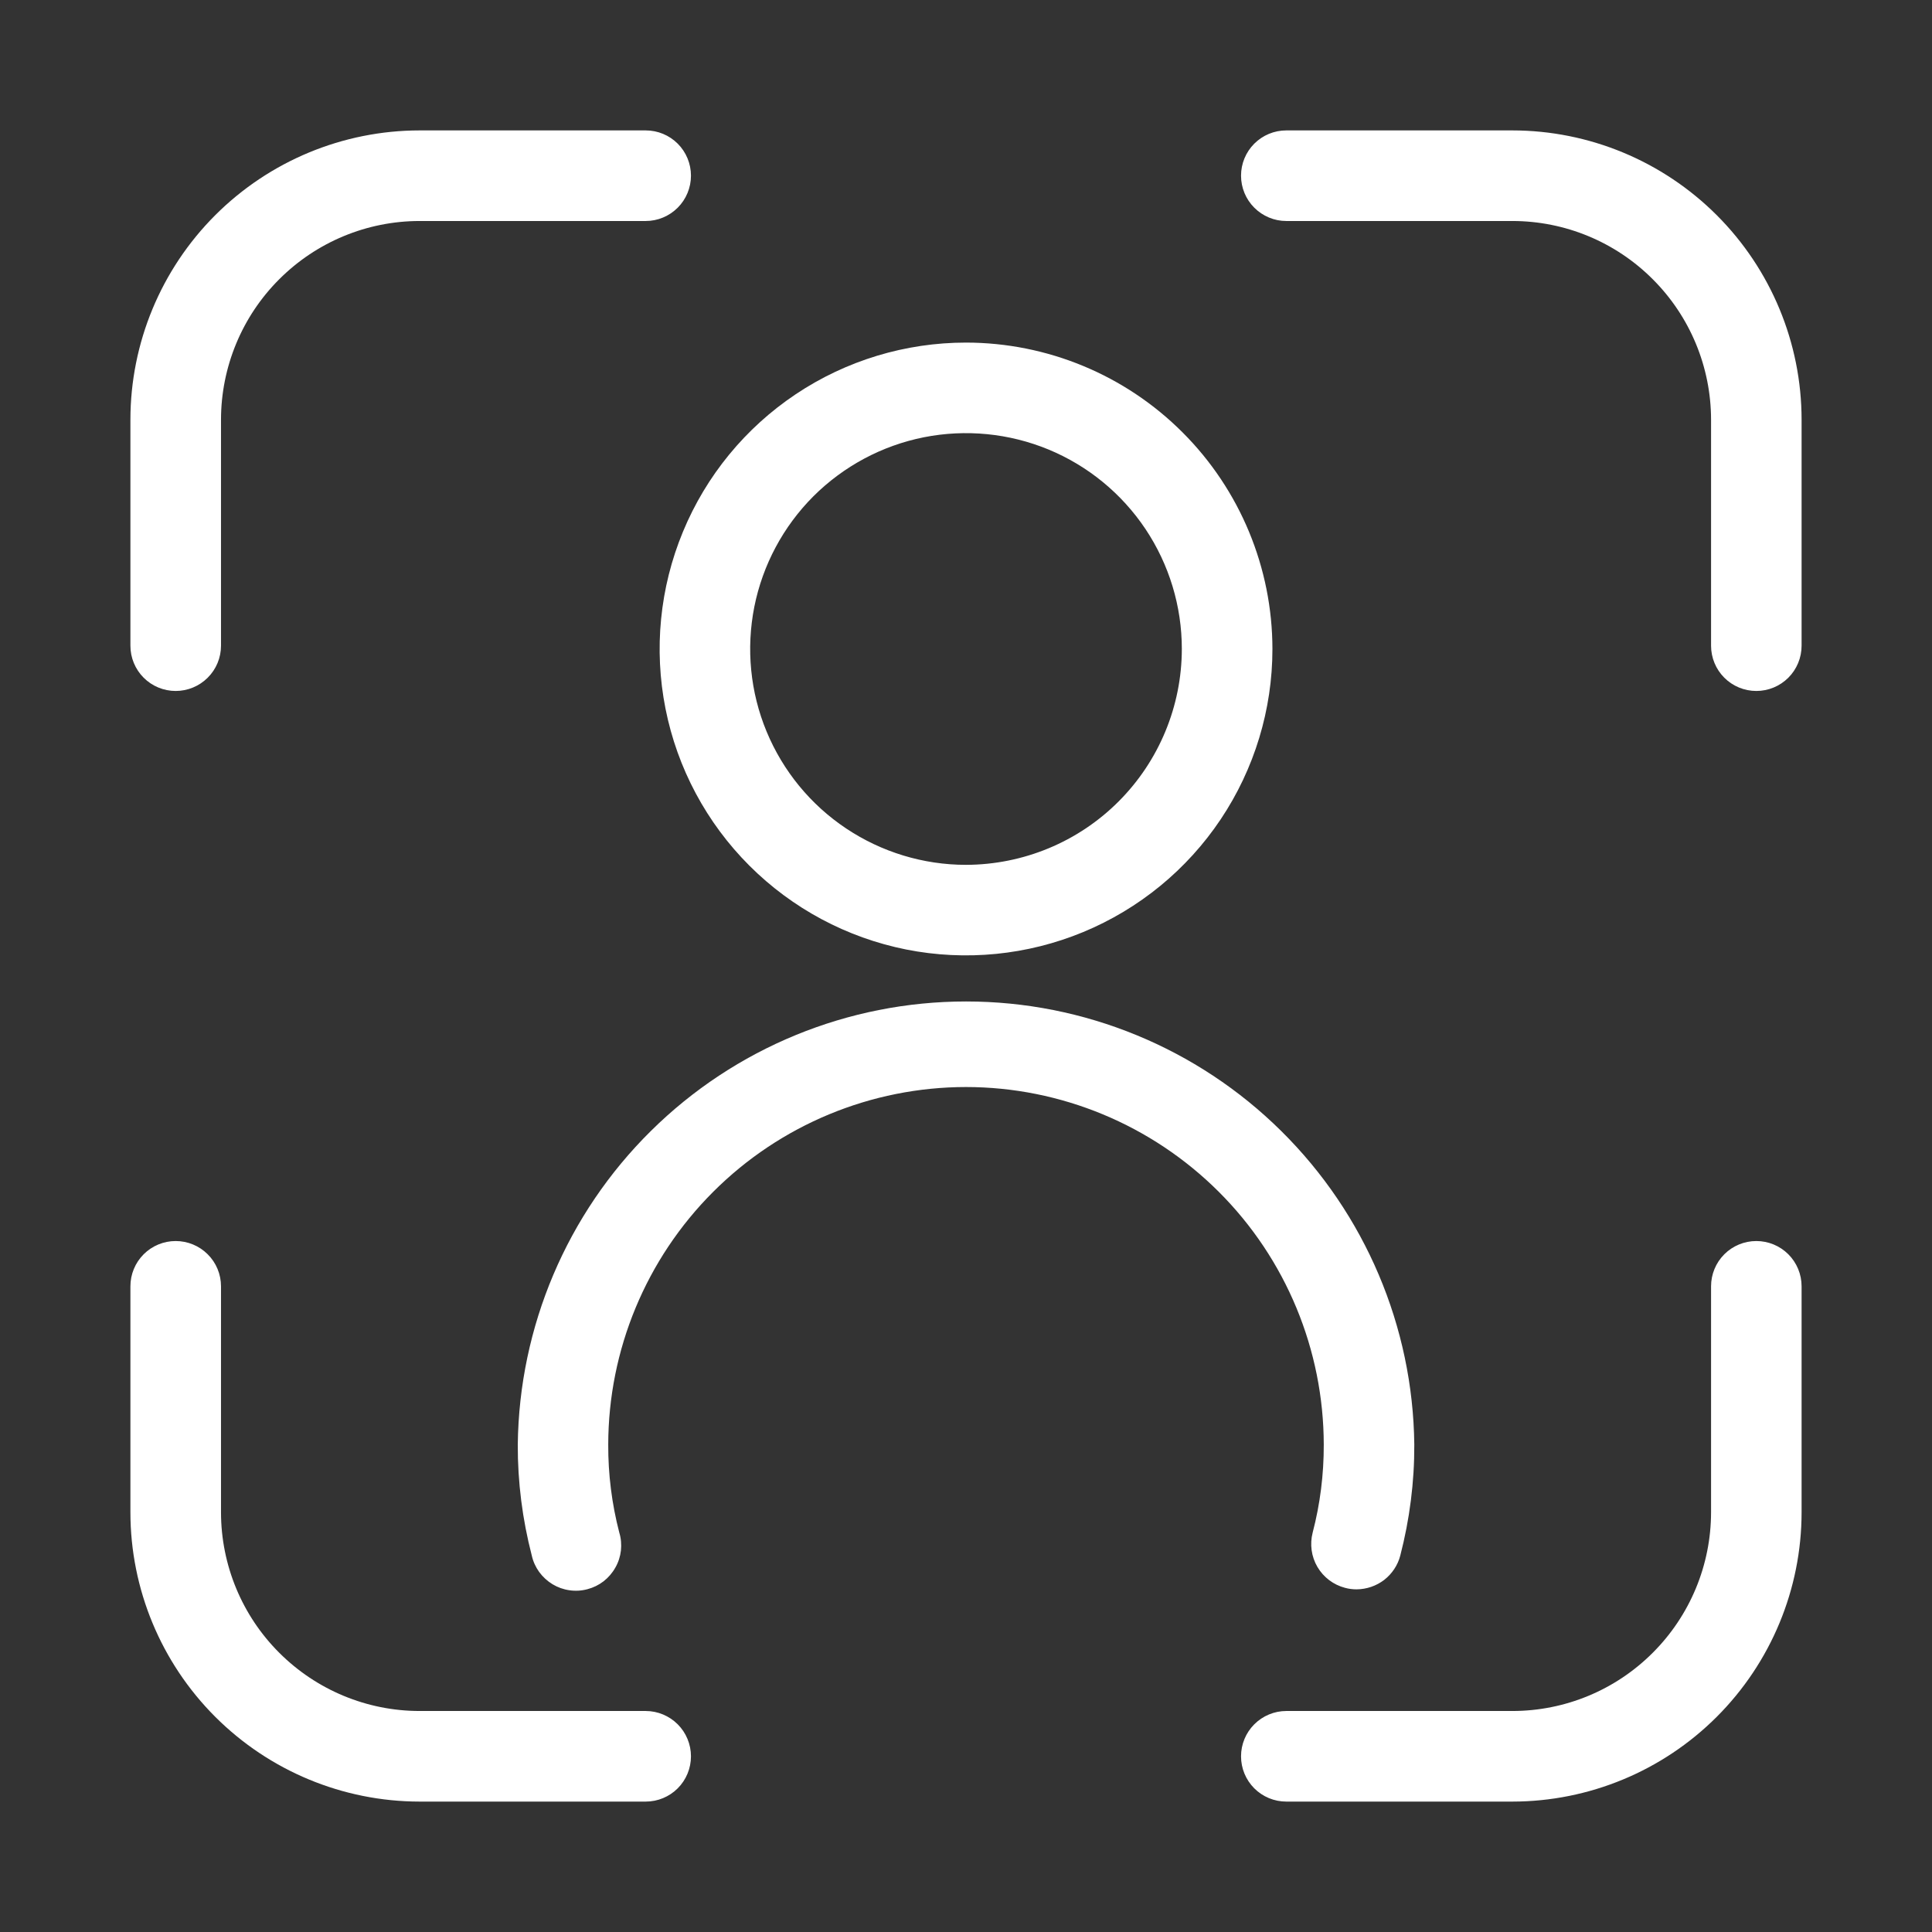
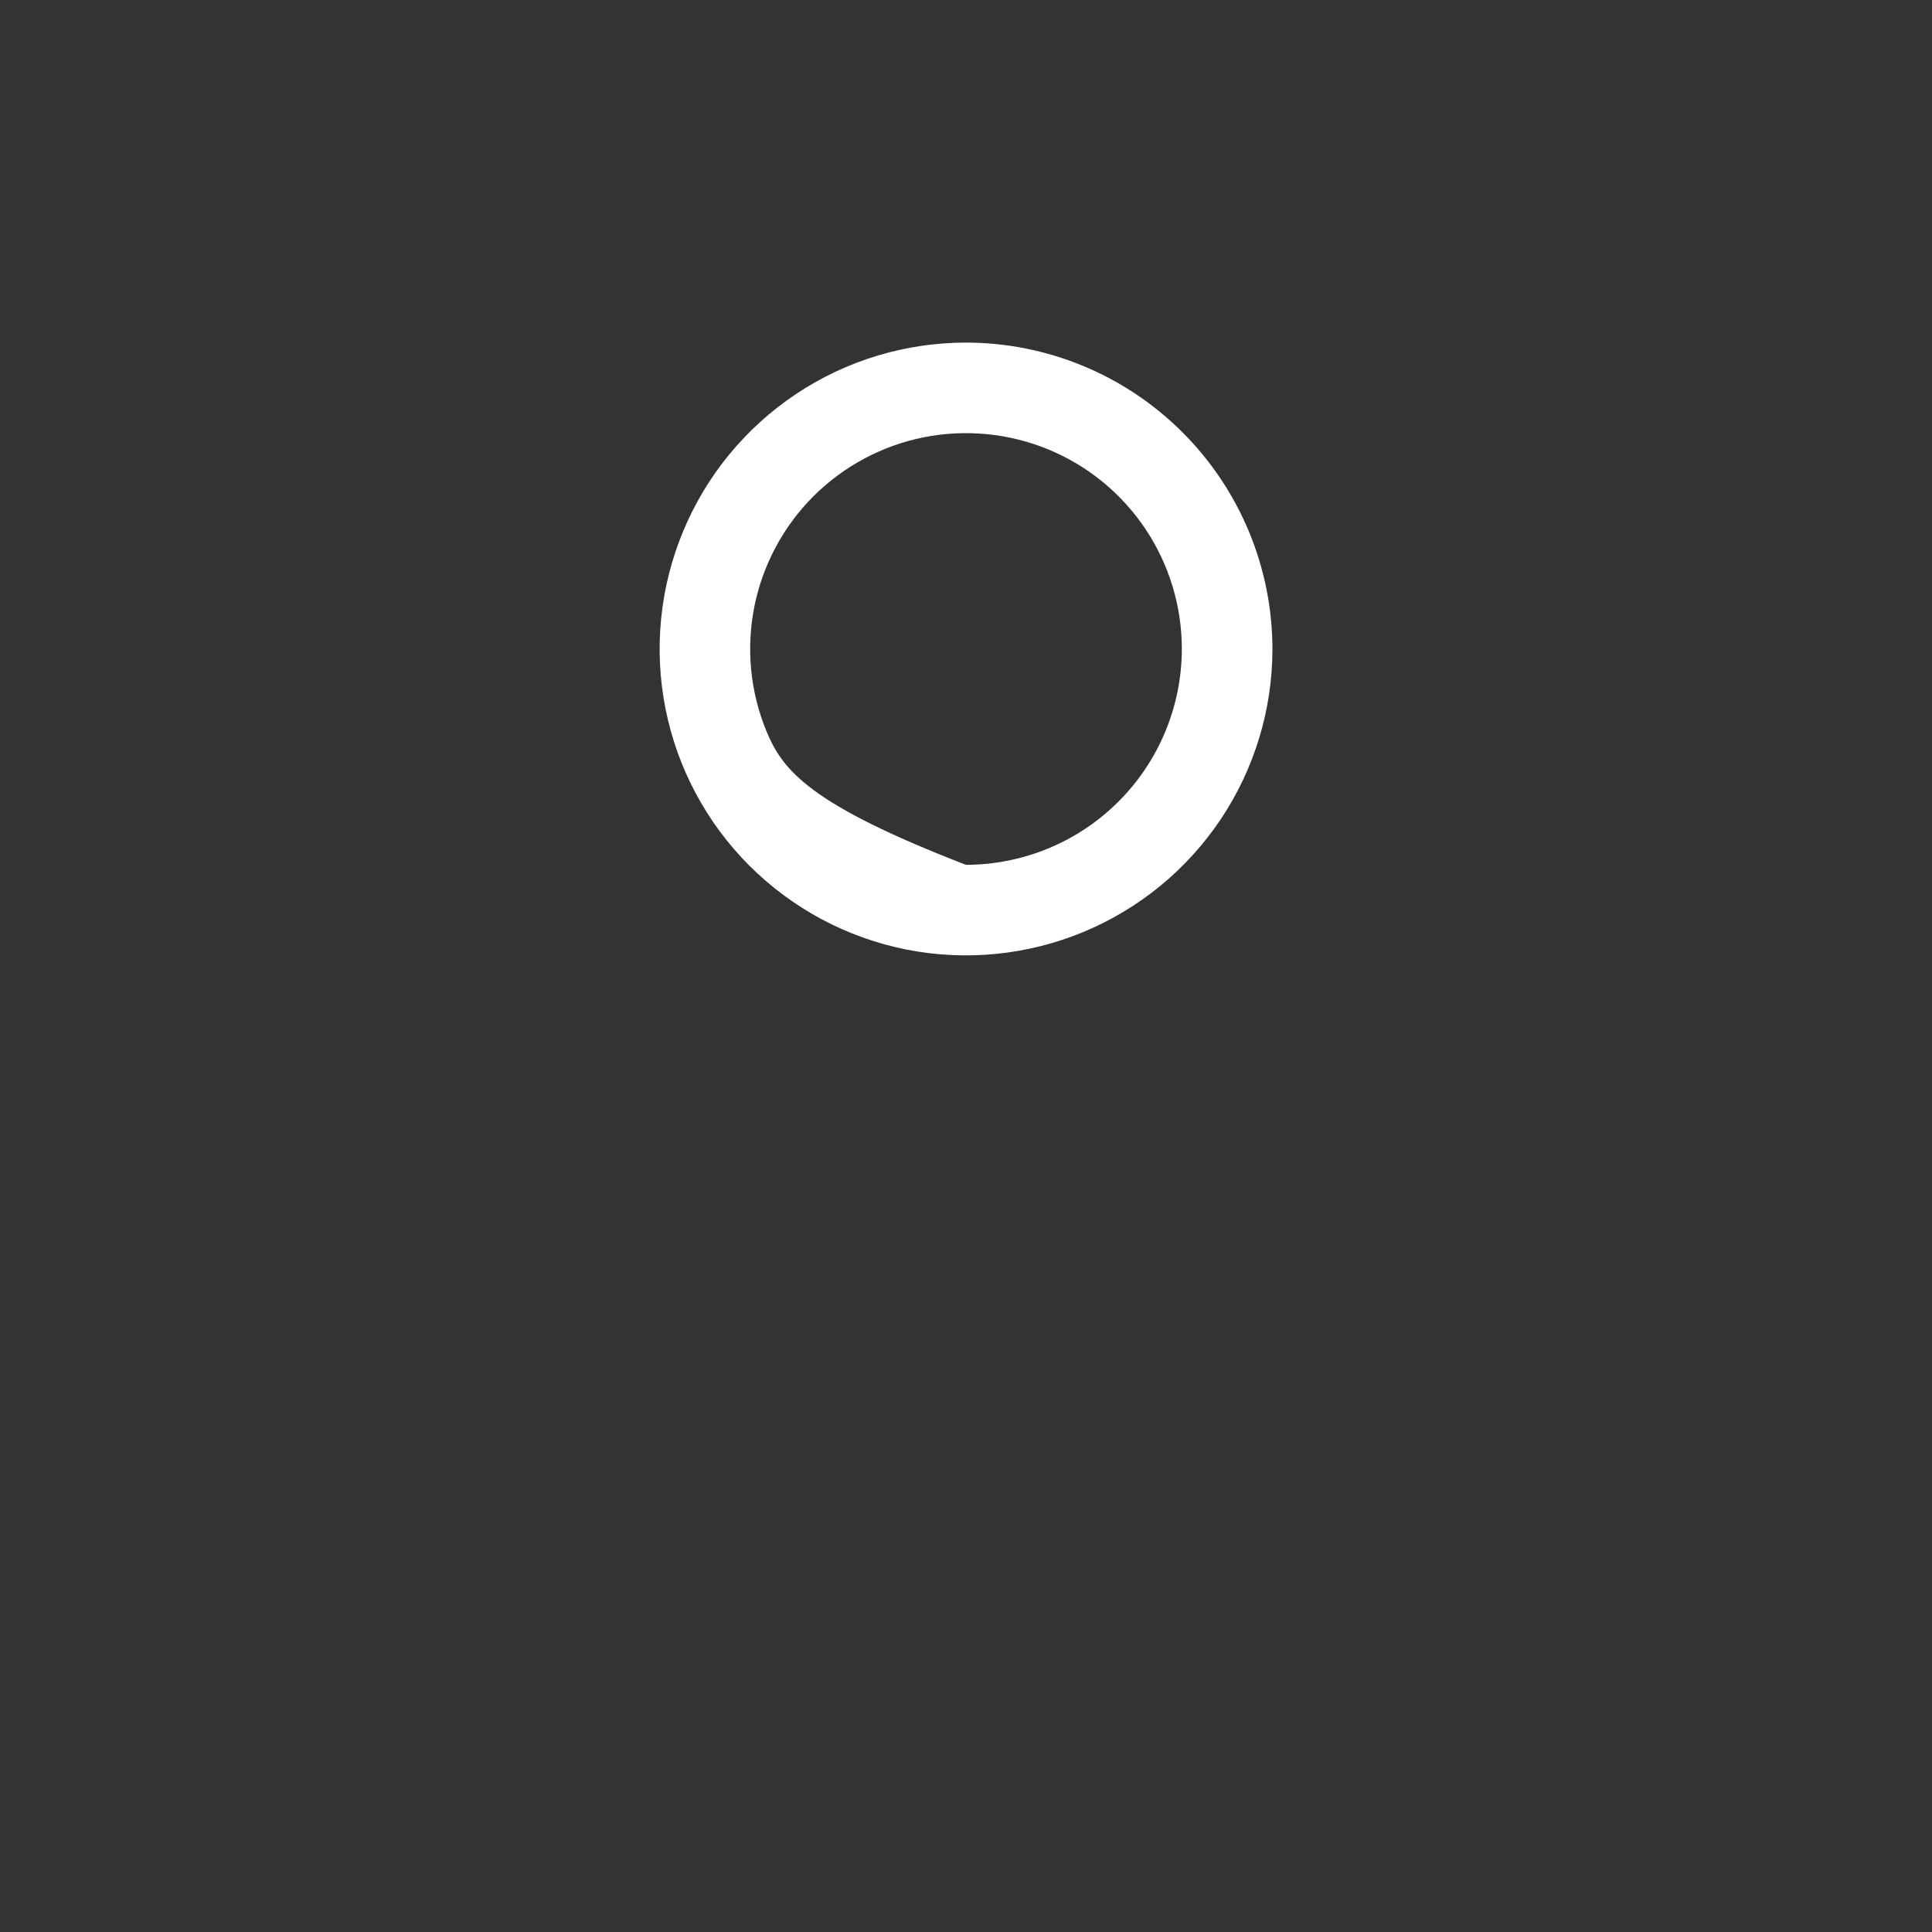
<svg xmlns="http://www.w3.org/2000/svg" width="28" height="28" viewBox="0 0 28 28" fill="none">
  <rect x="0" y="0" width="28" height="28" fill="#333333" stroke="none" />
-   <path d="M26.11 6.081C26.109 4.97 25.667 3.905 24.881 3.119C24.095 2.333 23.03 1.891 21.919 1.89H18.642C18.468 1.89 18.301 1.959 18.178 2.082C18.055 2.205 17.986 2.372 17.986 2.546C17.986 2.72 18.055 2.887 18.178 3.01C18.301 3.133 18.468 3.203 18.642 3.203H21.919C22.682 3.203 23.414 3.507 23.953 4.047C24.493 4.586 24.797 5.318 24.798 6.081V9.358C24.798 9.532 24.867 9.699 24.99 9.822C25.113 9.945 25.28 10.014 25.454 10.014C25.628 10.014 25.795 9.945 25.918 9.822C26.041 9.699 26.11 9.532 26.11 9.358V6.081ZM1.89 21.919C1.891 23.03 2.333 24.095 3.119 24.881C3.905 25.667 4.97 26.109 6.081 26.11H9.358C9.532 26.11 9.699 26.041 9.822 25.918C9.945 25.795 10.014 25.628 10.014 25.454C10.014 25.28 9.945 25.113 9.822 24.99C9.699 24.867 9.532 24.797 9.358 24.797H6.081C5.318 24.797 4.587 24.493 4.047 23.953C3.507 23.414 3.204 22.682 3.203 21.919V18.642C3.203 18.468 3.134 18.301 3.01 18.178C2.887 18.055 2.72 17.986 2.546 17.986C2.372 17.986 2.205 18.055 2.082 18.178C1.959 18.301 1.89 18.468 1.89 18.642V21.919ZM9.358 1.89H6.081C4.97 1.891 3.905 2.333 3.119 3.119C2.333 3.905 1.891 4.97 1.89 6.081V9.358C1.89 9.532 1.959 9.699 2.082 9.822C2.205 9.945 2.372 10.014 2.546 10.014C2.72 10.014 2.887 9.945 3.01 9.822C3.134 9.699 3.203 9.532 3.203 9.358V6.081C3.204 5.318 3.507 4.586 4.047 4.047C4.587 3.507 5.318 3.203 6.081 3.203H9.358C9.532 3.203 9.699 3.133 9.822 3.01C9.945 2.887 10.014 2.72 10.014 2.546C10.014 2.372 9.945 2.205 9.822 2.082C9.699 1.959 9.532 1.89 9.358 1.89ZM18.642 26.11H21.919C23.03 26.109 24.095 25.667 24.881 24.881C25.667 24.095 26.109 23.03 26.11 21.919V18.642C26.11 18.468 26.041 18.301 25.918 18.178C25.795 18.055 25.628 17.986 25.454 17.986C25.28 17.986 25.113 18.055 24.99 18.178C24.867 18.301 24.798 18.468 24.798 18.642V21.919C24.797 22.682 24.493 23.414 23.953 23.953C23.414 24.493 22.682 24.797 21.919 24.797H18.642C18.468 24.797 18.301 24.867 18.178 24.99C18.055 25.113 17.986 25.28 17.986 25.454C17.986 25.628 18.055 25.795 18.178 25.918C18.301 26.041 18.468 26.11 18.642 26.11ZM14 15.754C15.375 15.755 16.692 16.302 17.665 17.274C18.637 18.245 19.183 19.563 19.185 20.938C19.186 21.368 19.133 21.796 19.024 22.212C18.981 22.381 19.005 22.559 19.093 22.709C19.181 22.859 19.325 22.968 19.493 23.012C19.547 23.027 19.604 23.034 19.66 23.034C19.805 23.033 19.946 22.985 20.061 22.897C20.175 22.808 20.258 22.684 20.294 22.544C20.43 22.019 20.499 21.479 20.497 20.936C20.478 19.226 19.784 17.593 18.568 16.391C17.352 15.188 15.711 14.514 14.001 14.514C12.29 14.514 10.649 15.188 9.433 16.391C8.217 17.593 7.524 19.226 7.504 20.936C7.502 21.479 7.571 22.019 7.707 22.544C7.726 22.63 7.763 22.711 7.814 22.782C7.866 22.853 7.931 22.913 8.006 22.959C8.082 23.005 8.165 23.035 8.252 23.047C8.339 23.06 8.428 23.055 8.513 23.032C8.598 23.01 8.678 22.971 8.748 22.917C8.817 22.863 8.875 22.796 8.918 22.719C8.962 22.643 8.989 22.558 8.999 22.471C9.008 22.383 9.001 22.295 8.975 22.211C8.867 21.794 8.813 21.366 8.815 20.936C8.817 19.562 9.364 18.244 10.336 17.273C11.308 16.301 12.626 15.755 14 15.754Z" fill="white" />
-   <path d="M14 4.965C13.122 4.965 12.263 5.225 11.533 5.713C10.803 6.201 10.234 6.894 9.898 7.706C9.562 8.517 9.474 9.41 9.645 10.271C9.816 11.133 10.239 11.924 10.86 12.545C11.481 13.166 12.272 13.589 13.133 13.761C13.995 13.932 14.887 13.844 15.699 13.508C16.51 13.172 17.204 12.603 17.692 11.873C18.18 11.143 18.441 10.284 18.441 9.406C18.44 8.229 17.972 7.1 17.139 6.267C16.307 5.434 15.178 4.966 14 4.965ZM14 12.534C13.382 12.534 12.777 12.35 12.262 12.006C11.748 11.663 11.347 11.174 11.11 10.602C10.873 10.031 10.812 9.402 10.932 8.795C11.053 8.188 11.351 7.631 11.788 7.193C12.226 6.756 12.783 6.458 13.39 6.337C13.997 6.217 14.626 6.279 15.197 6.515C15.769 6.752 16.257 7.153 16.601 7.667C16.945 8.182 17.128 8.787 17.128 9.405C17.127 10.235 16.797 11.03 16.211 11.616C15.625 12.203 14.829 12.532 14 12.534Z" fill="white" />
+   <path d="M14 4.965C13.122 4.965 12.263 5.225 11.533 5.713C10.803 6.201 10.234 6.894 9.898 7.706C9.562 8.517 9.474 9.41 9.645 10.271C9.816 11.133 10.239 11.924 10.86 12.545C11.481 13.166 12.272 13.589 13.133 13.761C13.995 13.932 14.887 13.844 15.699 13.508C16.51 13.172 17.204 12.603 17.692 11.873C18.18 11.143 18.441 10.284 18.441 9.406C18.44 8.229 17.972 7.1 17.139 6.267C16.307 5.434 15.178 4.966 14 4.965ZM14 12.534C11.748 11.663 11.347 11.174 11.11 10.602C10.873 10.031 10.812 9.402 10.932 8.795C11.053 8.188 11.351 7.631 11.788 7.193C12.226 6.756 12.783 6.458 13.39 6.337C13.997 6.217 14.626 6.279 15.197 6.515C15.769 6.752 16.257 7.153 16.601 7.667C16.945 8.182 17.128 8.787 17.128 9.405C17.127 10.235 16.797 11.03 16.211 11.616C15.625 12.203 14.829 12.532 14 12.534Z" fill="white" />
</svg>